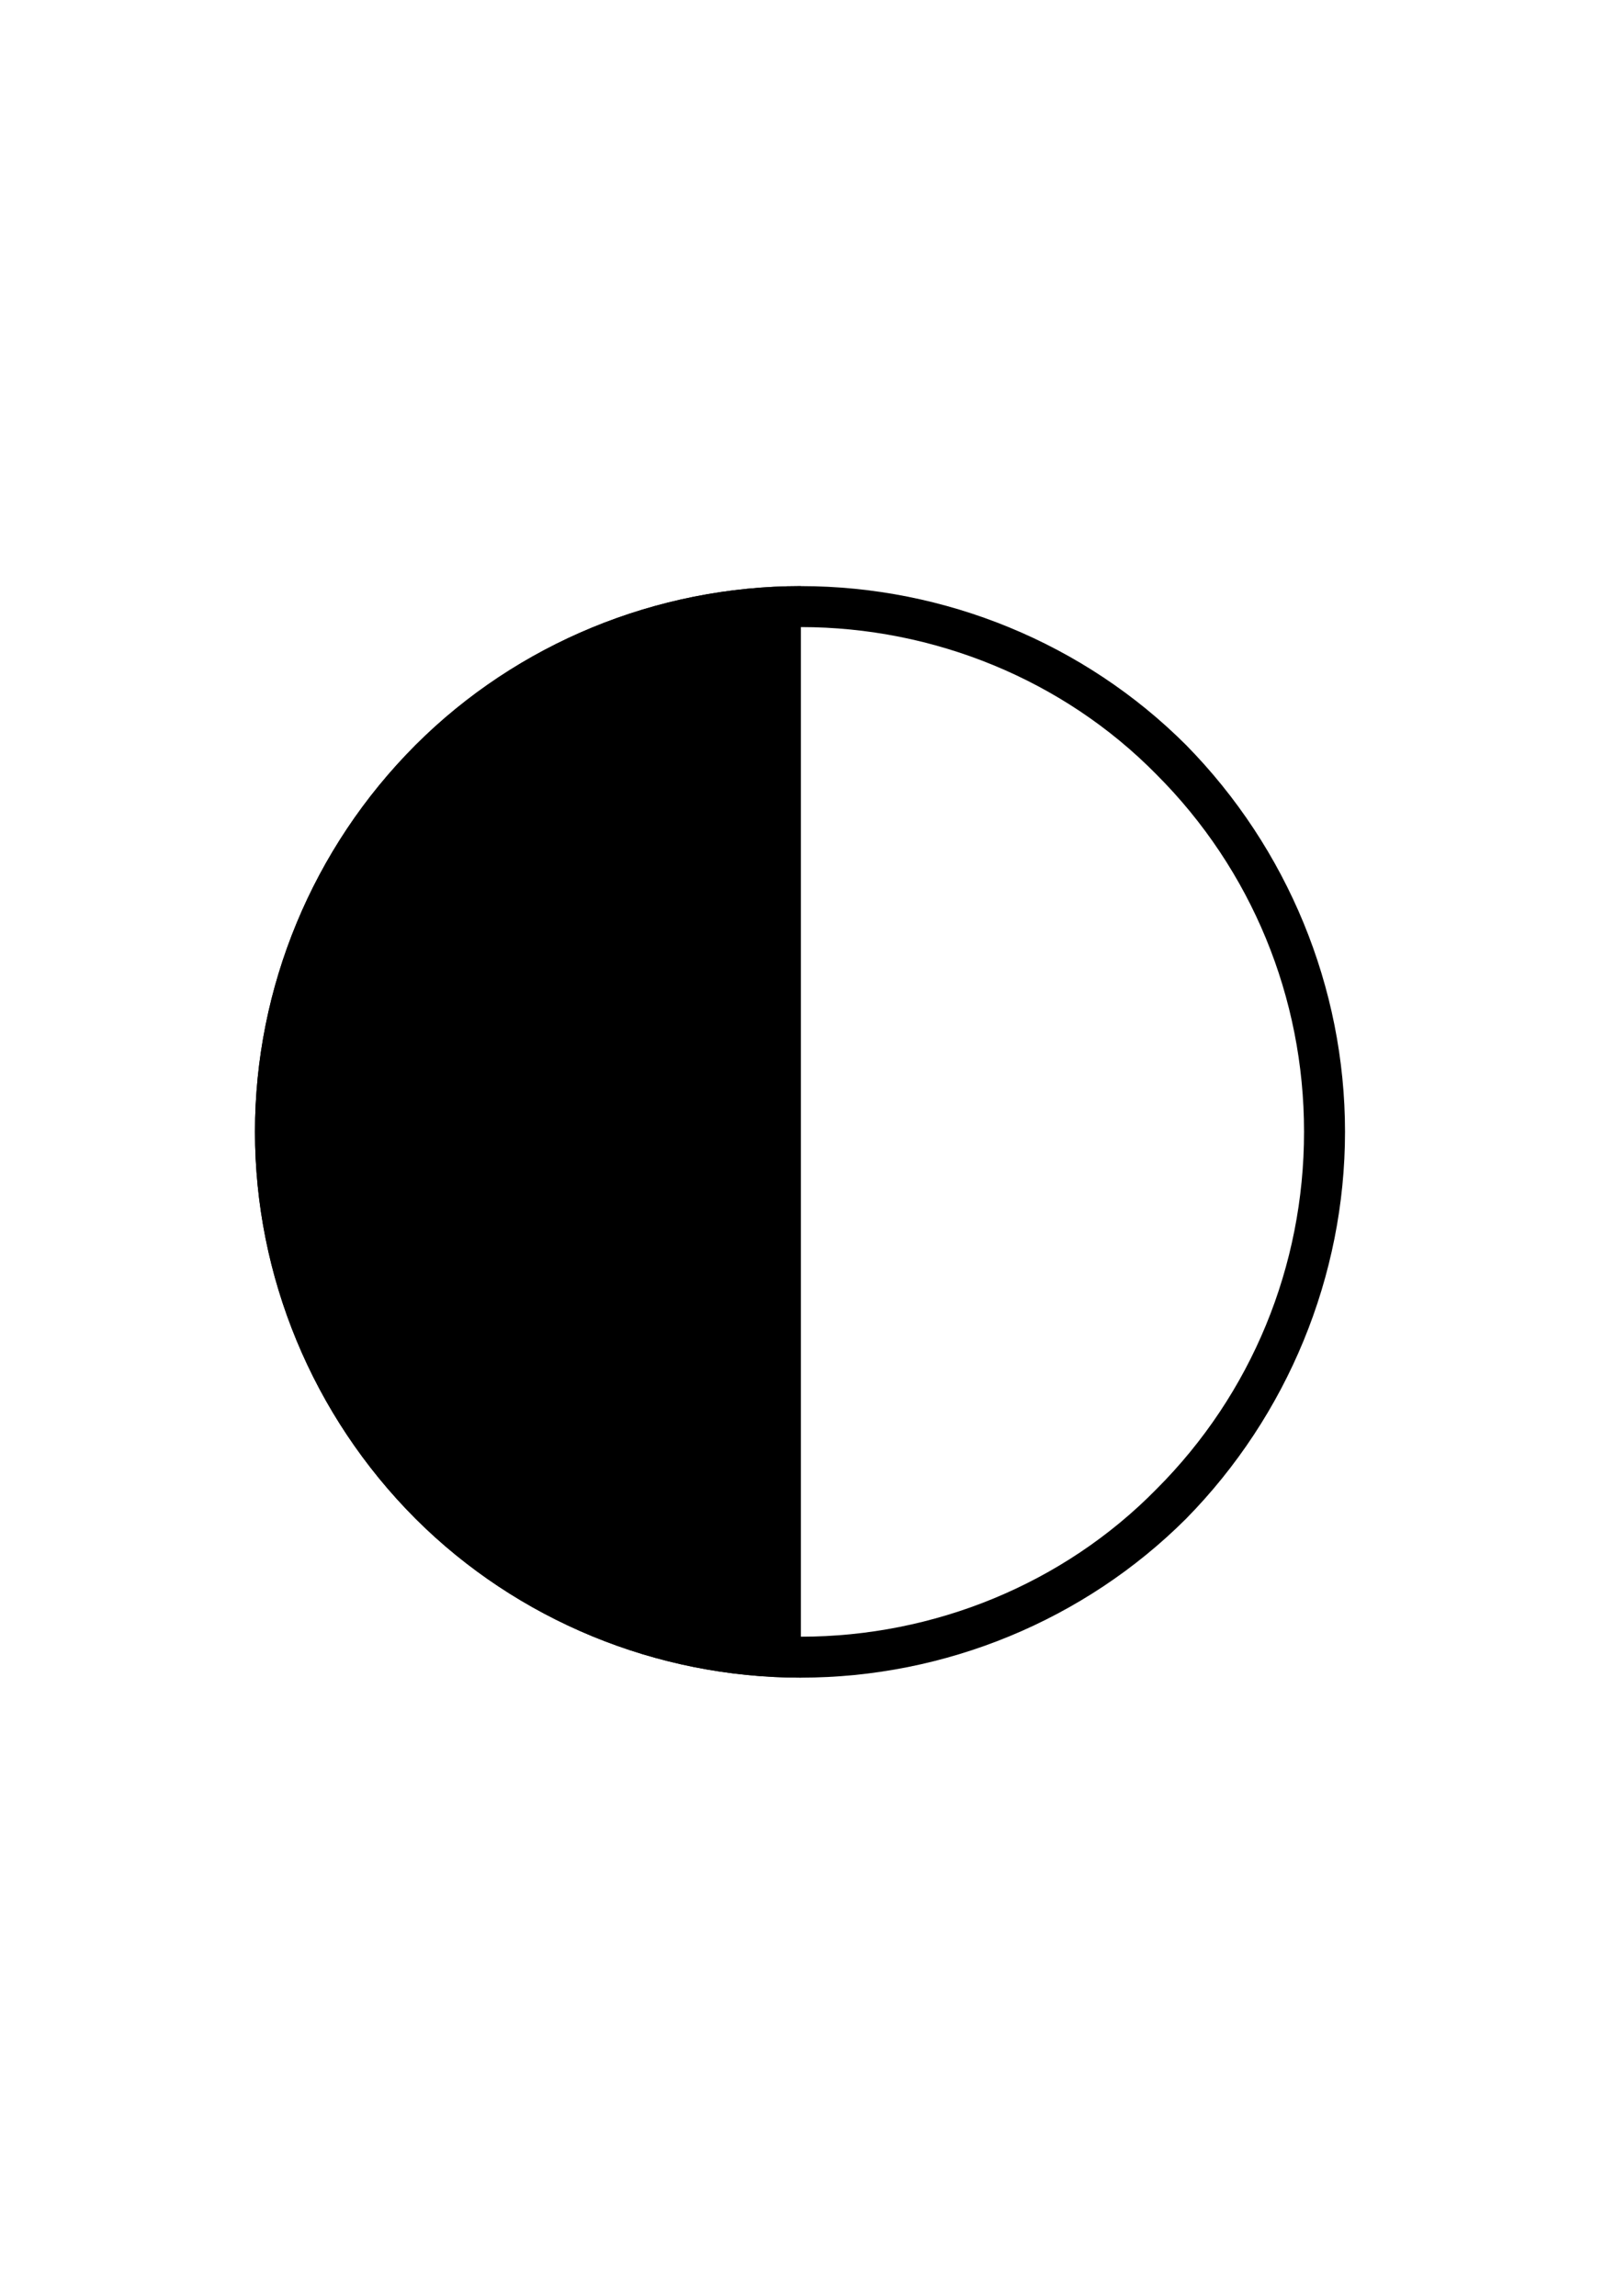
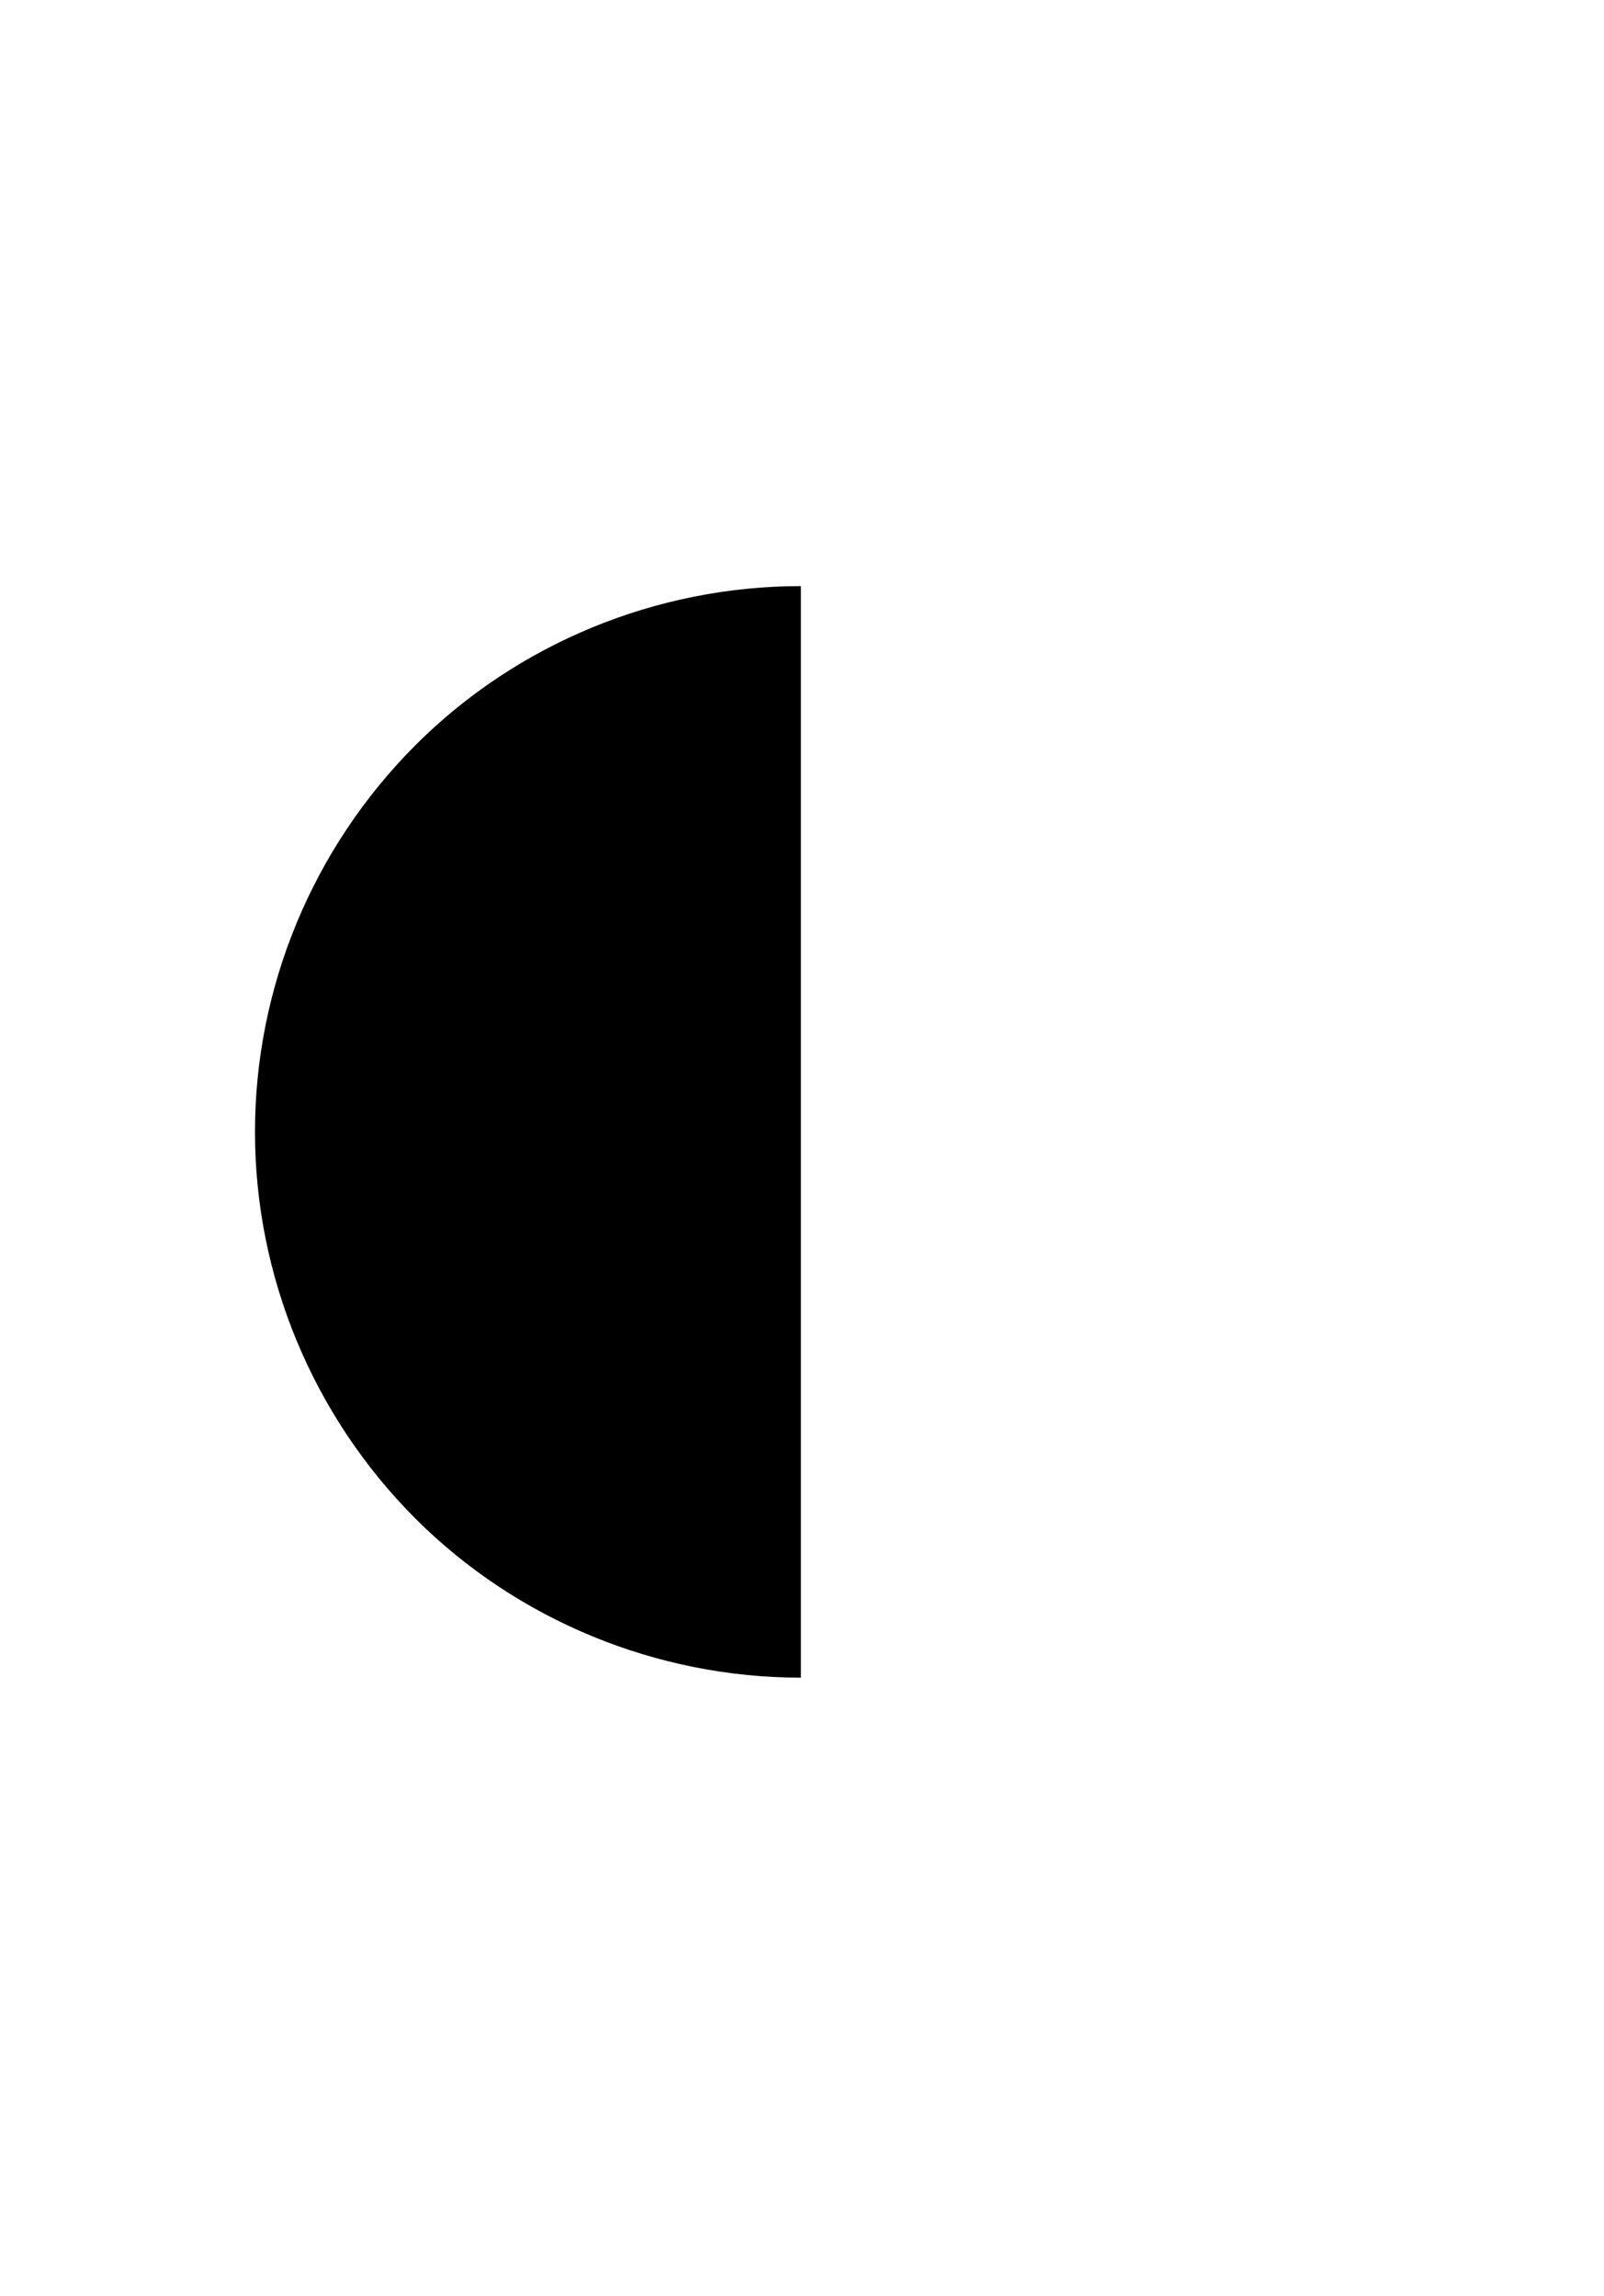
<svg xmlns="http://www.w3.org/2000/svg" xmlns:xlink="http://www.w3.org/1999/xlink" version="1.1" viewBox="-165.1 -165.1 22.354 32">
  <title>\LEFTcircle</title>
  <desc Packages="{wasysym}" CommandUnicode="U+25D0" UnicodePackages="[utf8]{inputenc}" />
  <defs>
-     <path id="g0-35" d="M6.924-2.491C6.924-1.674 6.605-.897 6.027-.319C5.46 .259 4.672 .578 3.866 .578C3.049 .578 2.271 .259 1.694-.319C1.126-.897 .797-1.674 .797-2.491S1.126-4.085 1.694-4.663C2.271-5.24 3.049-5.559 3.866-5.559C4.672-5.559 5.46-5.24 6.027-4.663C6.605-4.085 6.924-3.308 6.924-2.491ZM1.524-4.842C.897-4.214 .548-3.367 .548-2.491S.897-.767 1.524-.139C2.142 .478 2.989 .827 3.866 .827S5.589 .478 6.207-.139C6.824-.767 7.173-1.614 7.173-2.491S6.824-4.214 6.207-4.842C5.589-5.46 4.742-5.808 3.866-5.808S2.142-5.46 1.524-4.842Z" />
    <path id="g0-71" d="M1.524-4.842C.897-4.214 .548-3.367 .548-2.491S.897-.767 1.524-.139C2.142 .478 2.989 .827 3.866 .827V-5.808C2.989-5.808 2.142-5.46 1.524-4.842Z" />
  </defs>
  <g id="page1" transform="scale(2.293)">
    <use x="-71" y="-62.631" xlink:href="#g0-71" />
    <use x="-71" y="-62.631" xlink:href="#g0-35" />
  </g>
</svg>